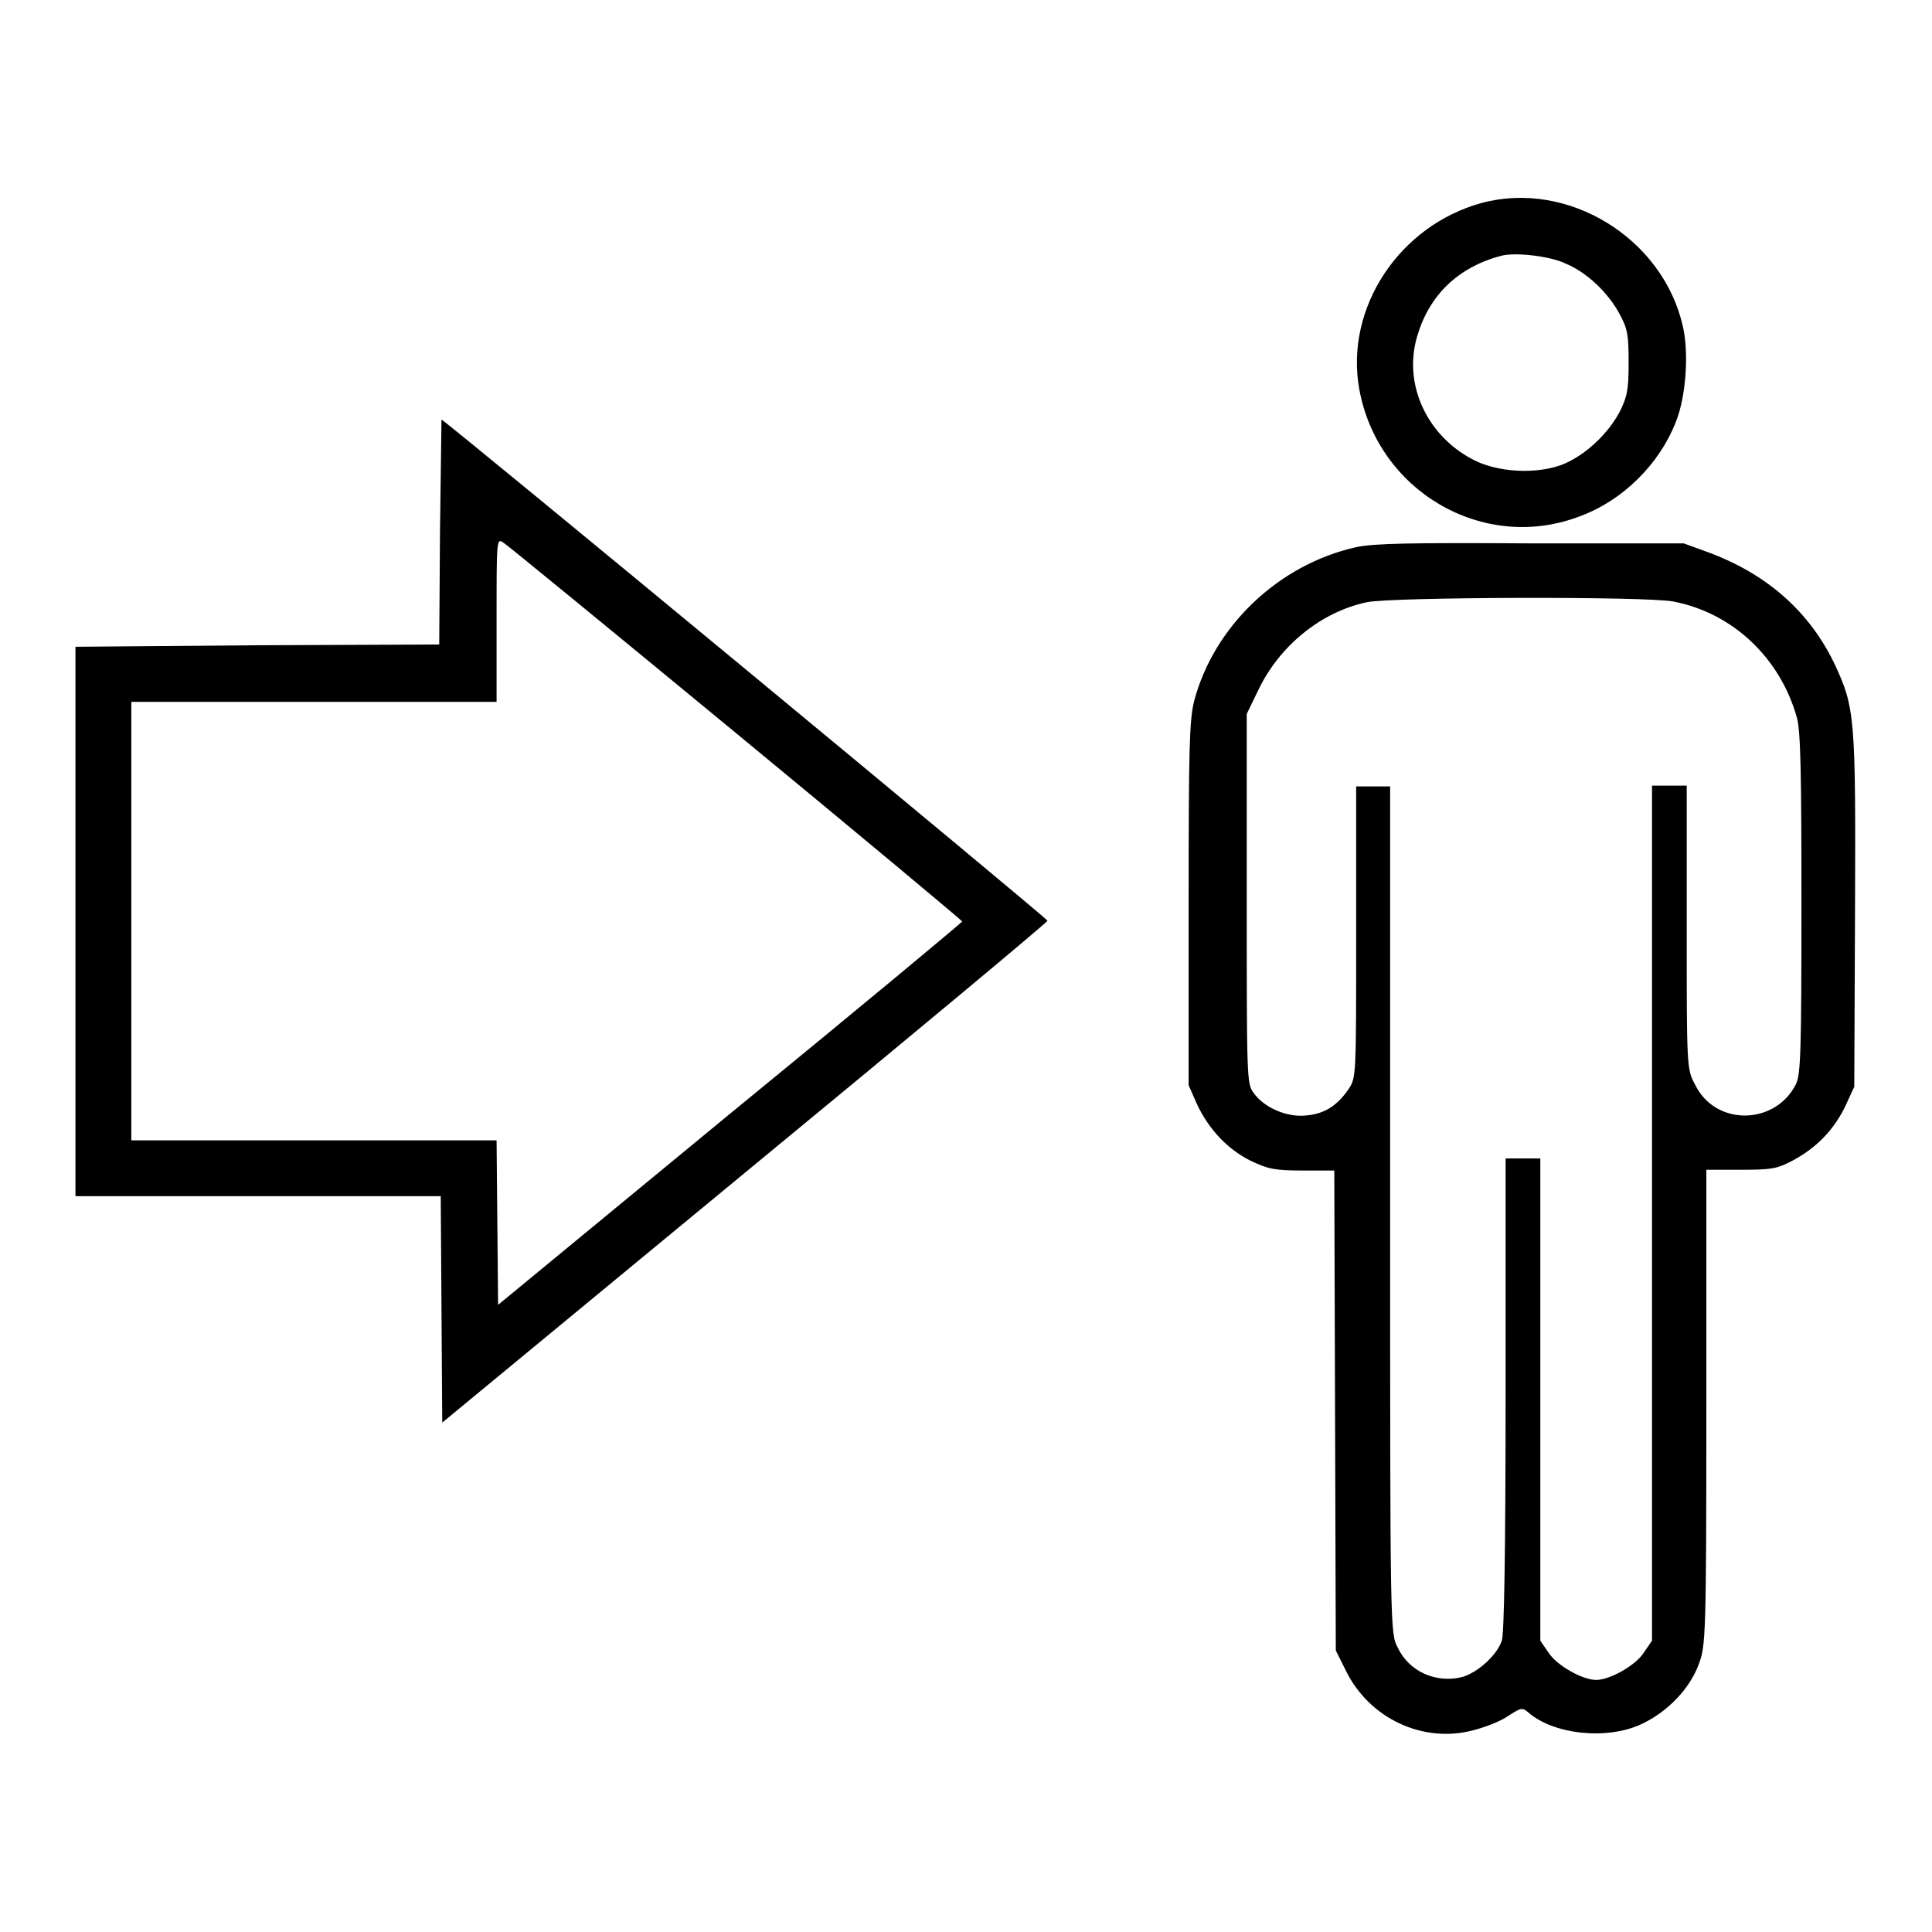
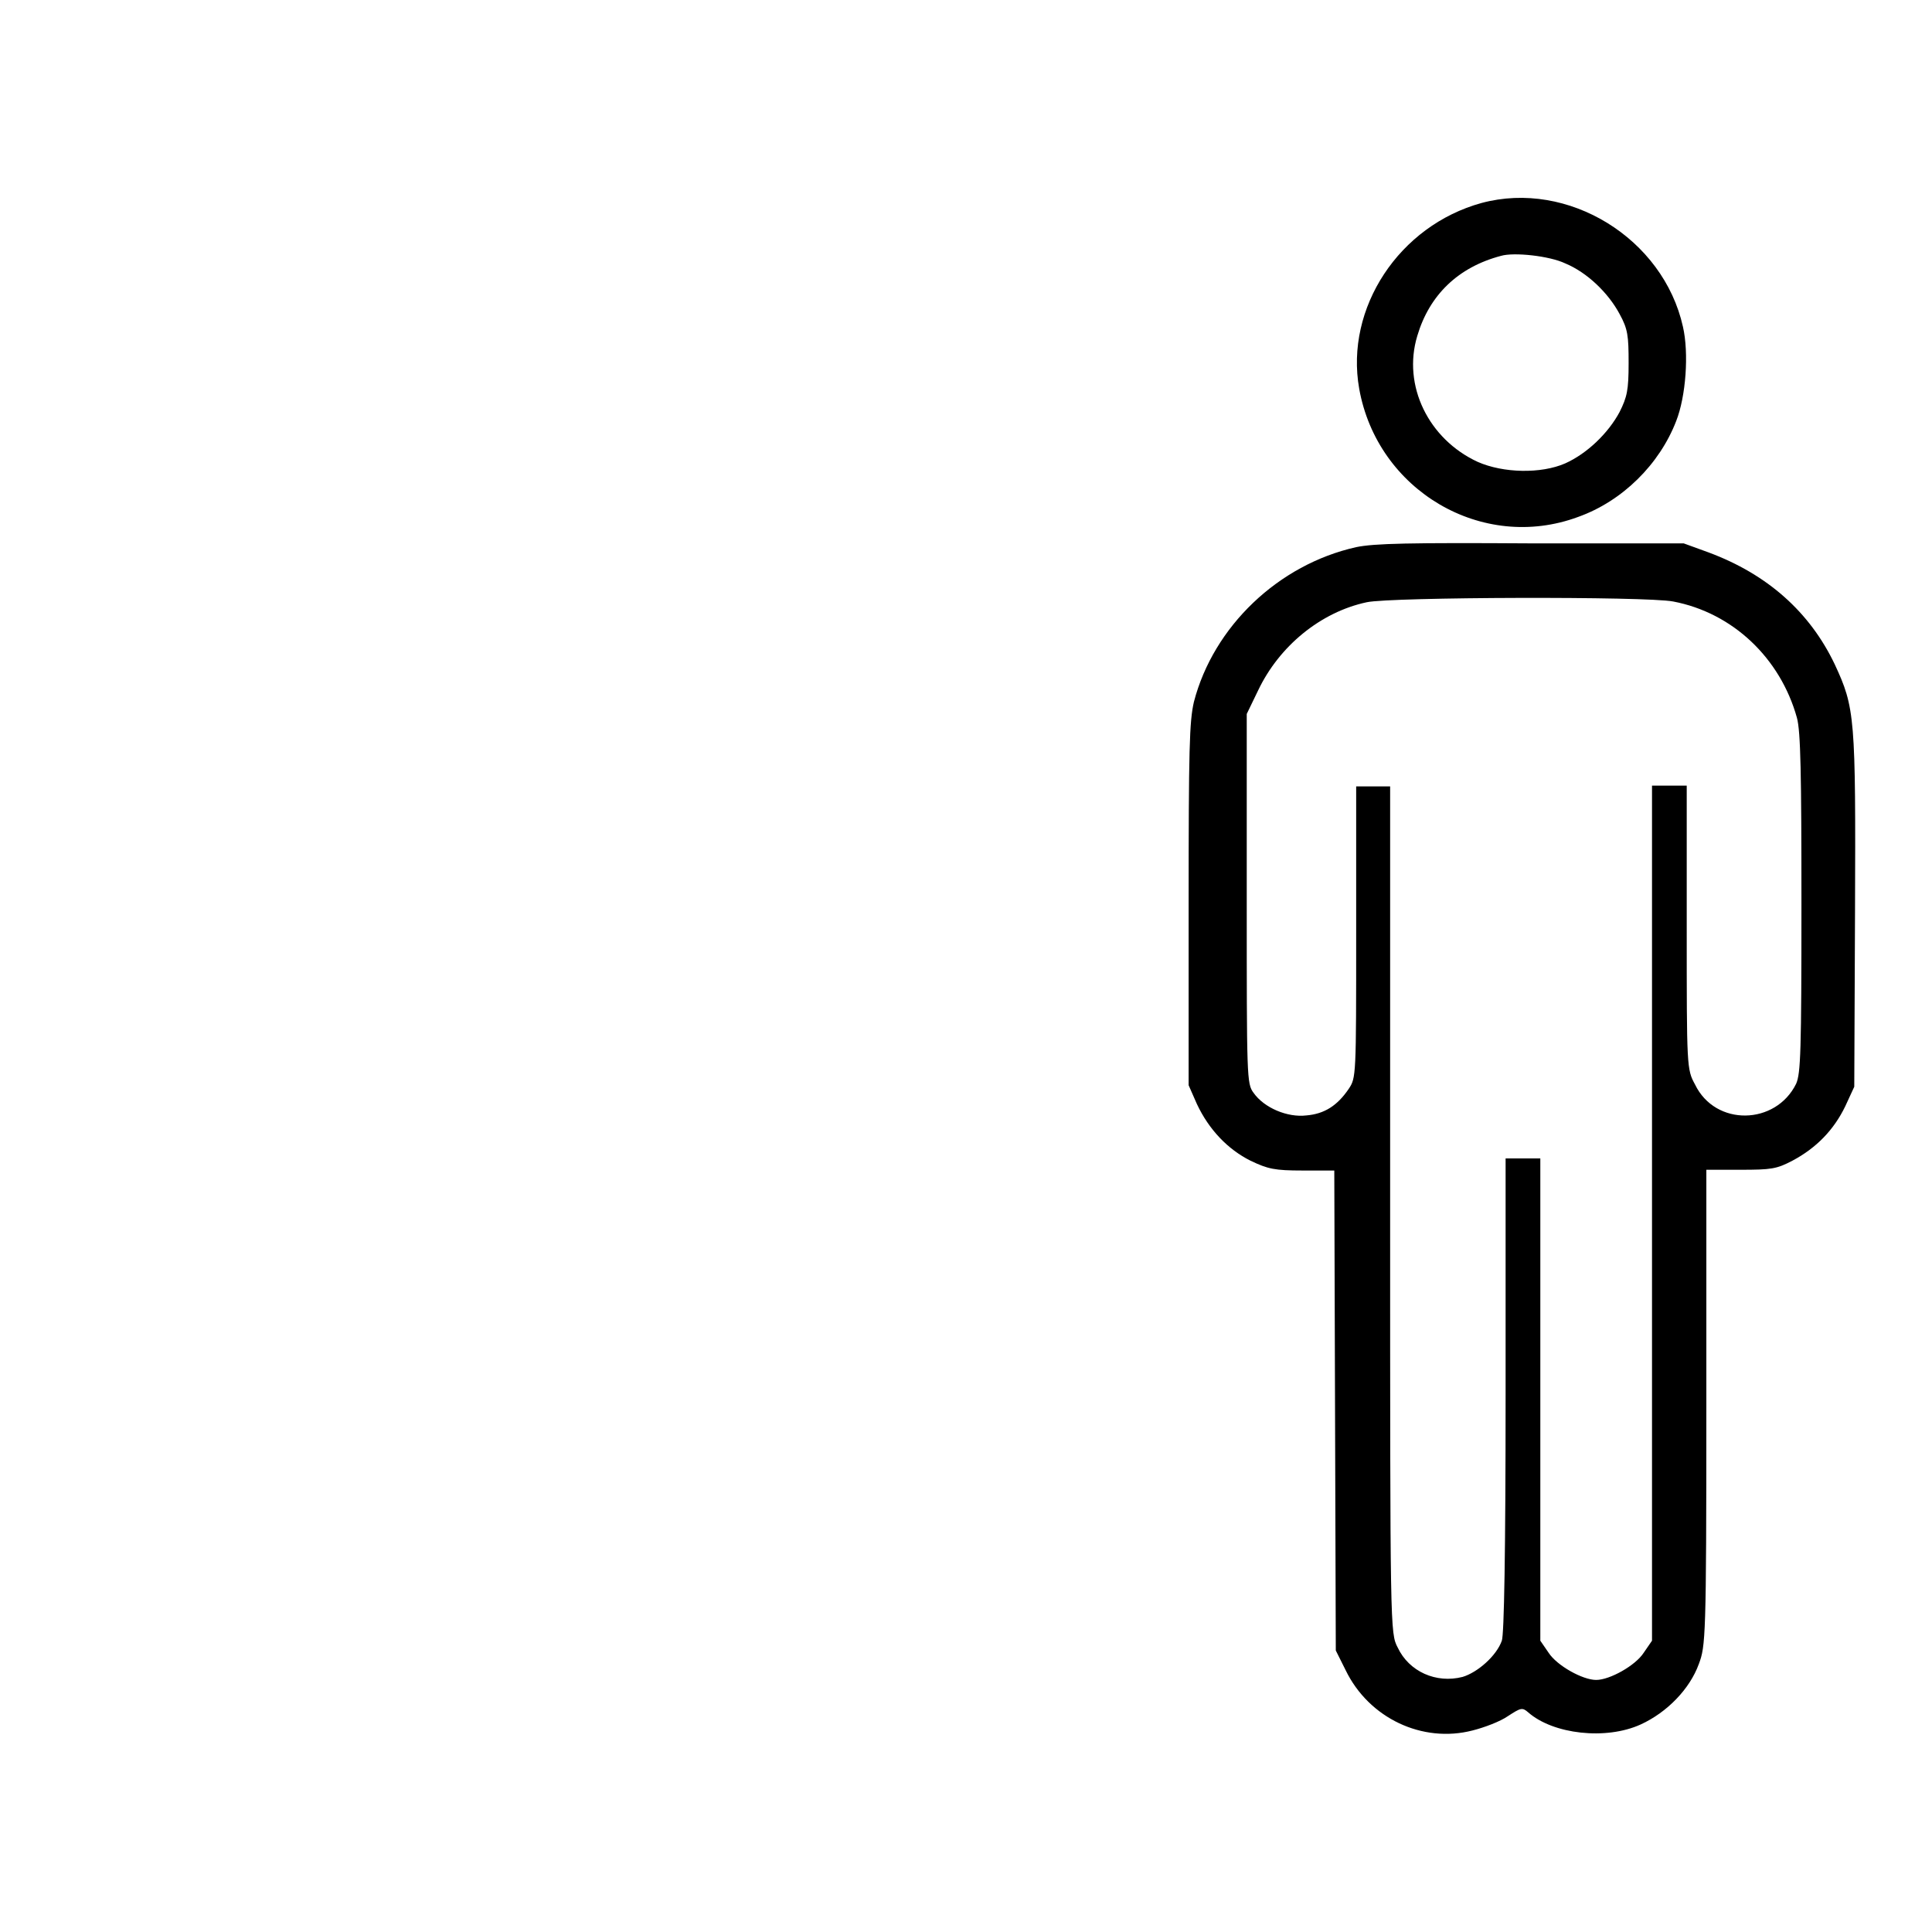
<svg xmlns="http://www.w3.org/2000/svg" version="1.1" x="0px" y="0px" viewBox="0 0 256 256" enable-background="new 0 0 256 256" xml:space="preserve">
  <g>
    <g>
      <g>
        <path fill="#000000" d="M196.3,26.9c-10.9,3-18.1,13.9-16.2,24.6c2.4,13.5,16.3,21.7,29,17c5.9-2.1,10.8-7,13-12.7c1.3-3.3,1.7-9,0.9-12.5C220.4,31.6,207.8,23.8,196.3,26.9z M207.4,34.9c2.9,1.2,5.7,3.9,7.2,6.7c1.1,2,1.2,2.9,1.2,6.5s-0.2,4.5-1.2,6.5c-1.5,2.8-4.3,5.5-7.2,6.8c-3.2,1.4-8.2,1.3-11.6-0.2c-6.5-3-10-10.1-8-16.7c1.6-5.4,5.4-9.1,11.1-10.6C200.6,33.4,205.3,33.9,207.4,34.9z" />
-         <path fill="#000000" d="M58.3,70.5l-0.1,14.9l-24.1,0.1L10,85.7v36.4v36.4h24.2h24.2l0.1,15l0.1,15l40.1-33.1c22.1-18.2,40.1-33.2,40.1-33.4c0-0.3-79.9-66.4-80.3-66.4C58.5,55.7,58.4,62.4,58.3,70.5z M97.6,97.2c16.5,13.6,29.9,24.8,29.9,24.9s-13.8,11.6-30.8,25.5L66,172.9L65.9,162l-0.1-10.9H41.6H17.4v-29V93h24.2h24.2V82.2c0-10.8,0-10.9,0.9-10.3C67.2,72.2,81.1,83.6,97.6,97.2z" />
        <path fill="#000000" d="M179.7,72.5C169.4,74.8,160.8,83,158.2,93c-0.6,2.6-0.7,6.1-0.7,26.9v23.9l1.1,2.5c1.6,3.4,4.1,6,7.1,7.5c2.3,1.1,3.2,1.3,6.9,1.3h4.2l0.1,31.8l0.1,31.8l1.3,2.6c3.1,6.4,10.2,9.7,16.8,8c1.6-0.4,3.7-1.2,4.7-1.9c1.7-1.1,1.9-1.2,2.7-0.5c3.3,2.9,10.3,3.7,14.9,1.6c3.5-1.6,6.5-4.7,7.7-8c0.9-2.4,1-3.4,1-34V155h4.5c4.1,0,4.8-0.1,6.9-1.2c3.2-1.7,5.5-4.1,7-7.2l1.2-2.6l0.1-23.3c0.1-25.7,0-26.9-2.7-32.7c-3.3-6.9-8.9-11.9-16.7-14.8l-3.3-1.2L202.9,72C186.8,71.9,182.1,72,179.7,72.5z M221.7,79.7c7.9,1.5,14.2,7.5,16.4,15.4c0.5,1.8,0.6,7.5,0.6,24.6c0,19.7-0.1,22.5-0.7,23.9c-2.7,5.5-10.7,5.7-13.4,0.1c-1.1-2-1.1-2.3-1.1-20.8v-18.8h-2.3h-2.3v56.7v56.6l-1.1,1.6c-1.1,1.7-4.5,3.6-6.3,3.6c-1.8,0-5.2-1.9-6.3-3.6l-1.1-1.6v-31.9v-32h-2.3h-2.3v31.3c0,21-0.2,31.8-0.5,32.6c-0.7,2-3.2,4.2-5.2,4.8c-3.5,0.9-7.1-0.7-8.6-3.9c-1-1.9-1-2.3-1-58v-56.1H182h-2.3v19.3c0,19.2,0,19.3-1,20.8c-1.5,2.2-3.2,3.3-5.6,3.5c-2.5,0.3-5.6-1-7-3c-0.9-1.2-0.9-2-0.9-25.7V94.6l1.5-3.1c2.8-5.9,8.3-10.4,14.4-11.7C184.3,79.1,218.1,79,221.7,79.7z" />
      </g>
    </g>
  </g>
</svg>